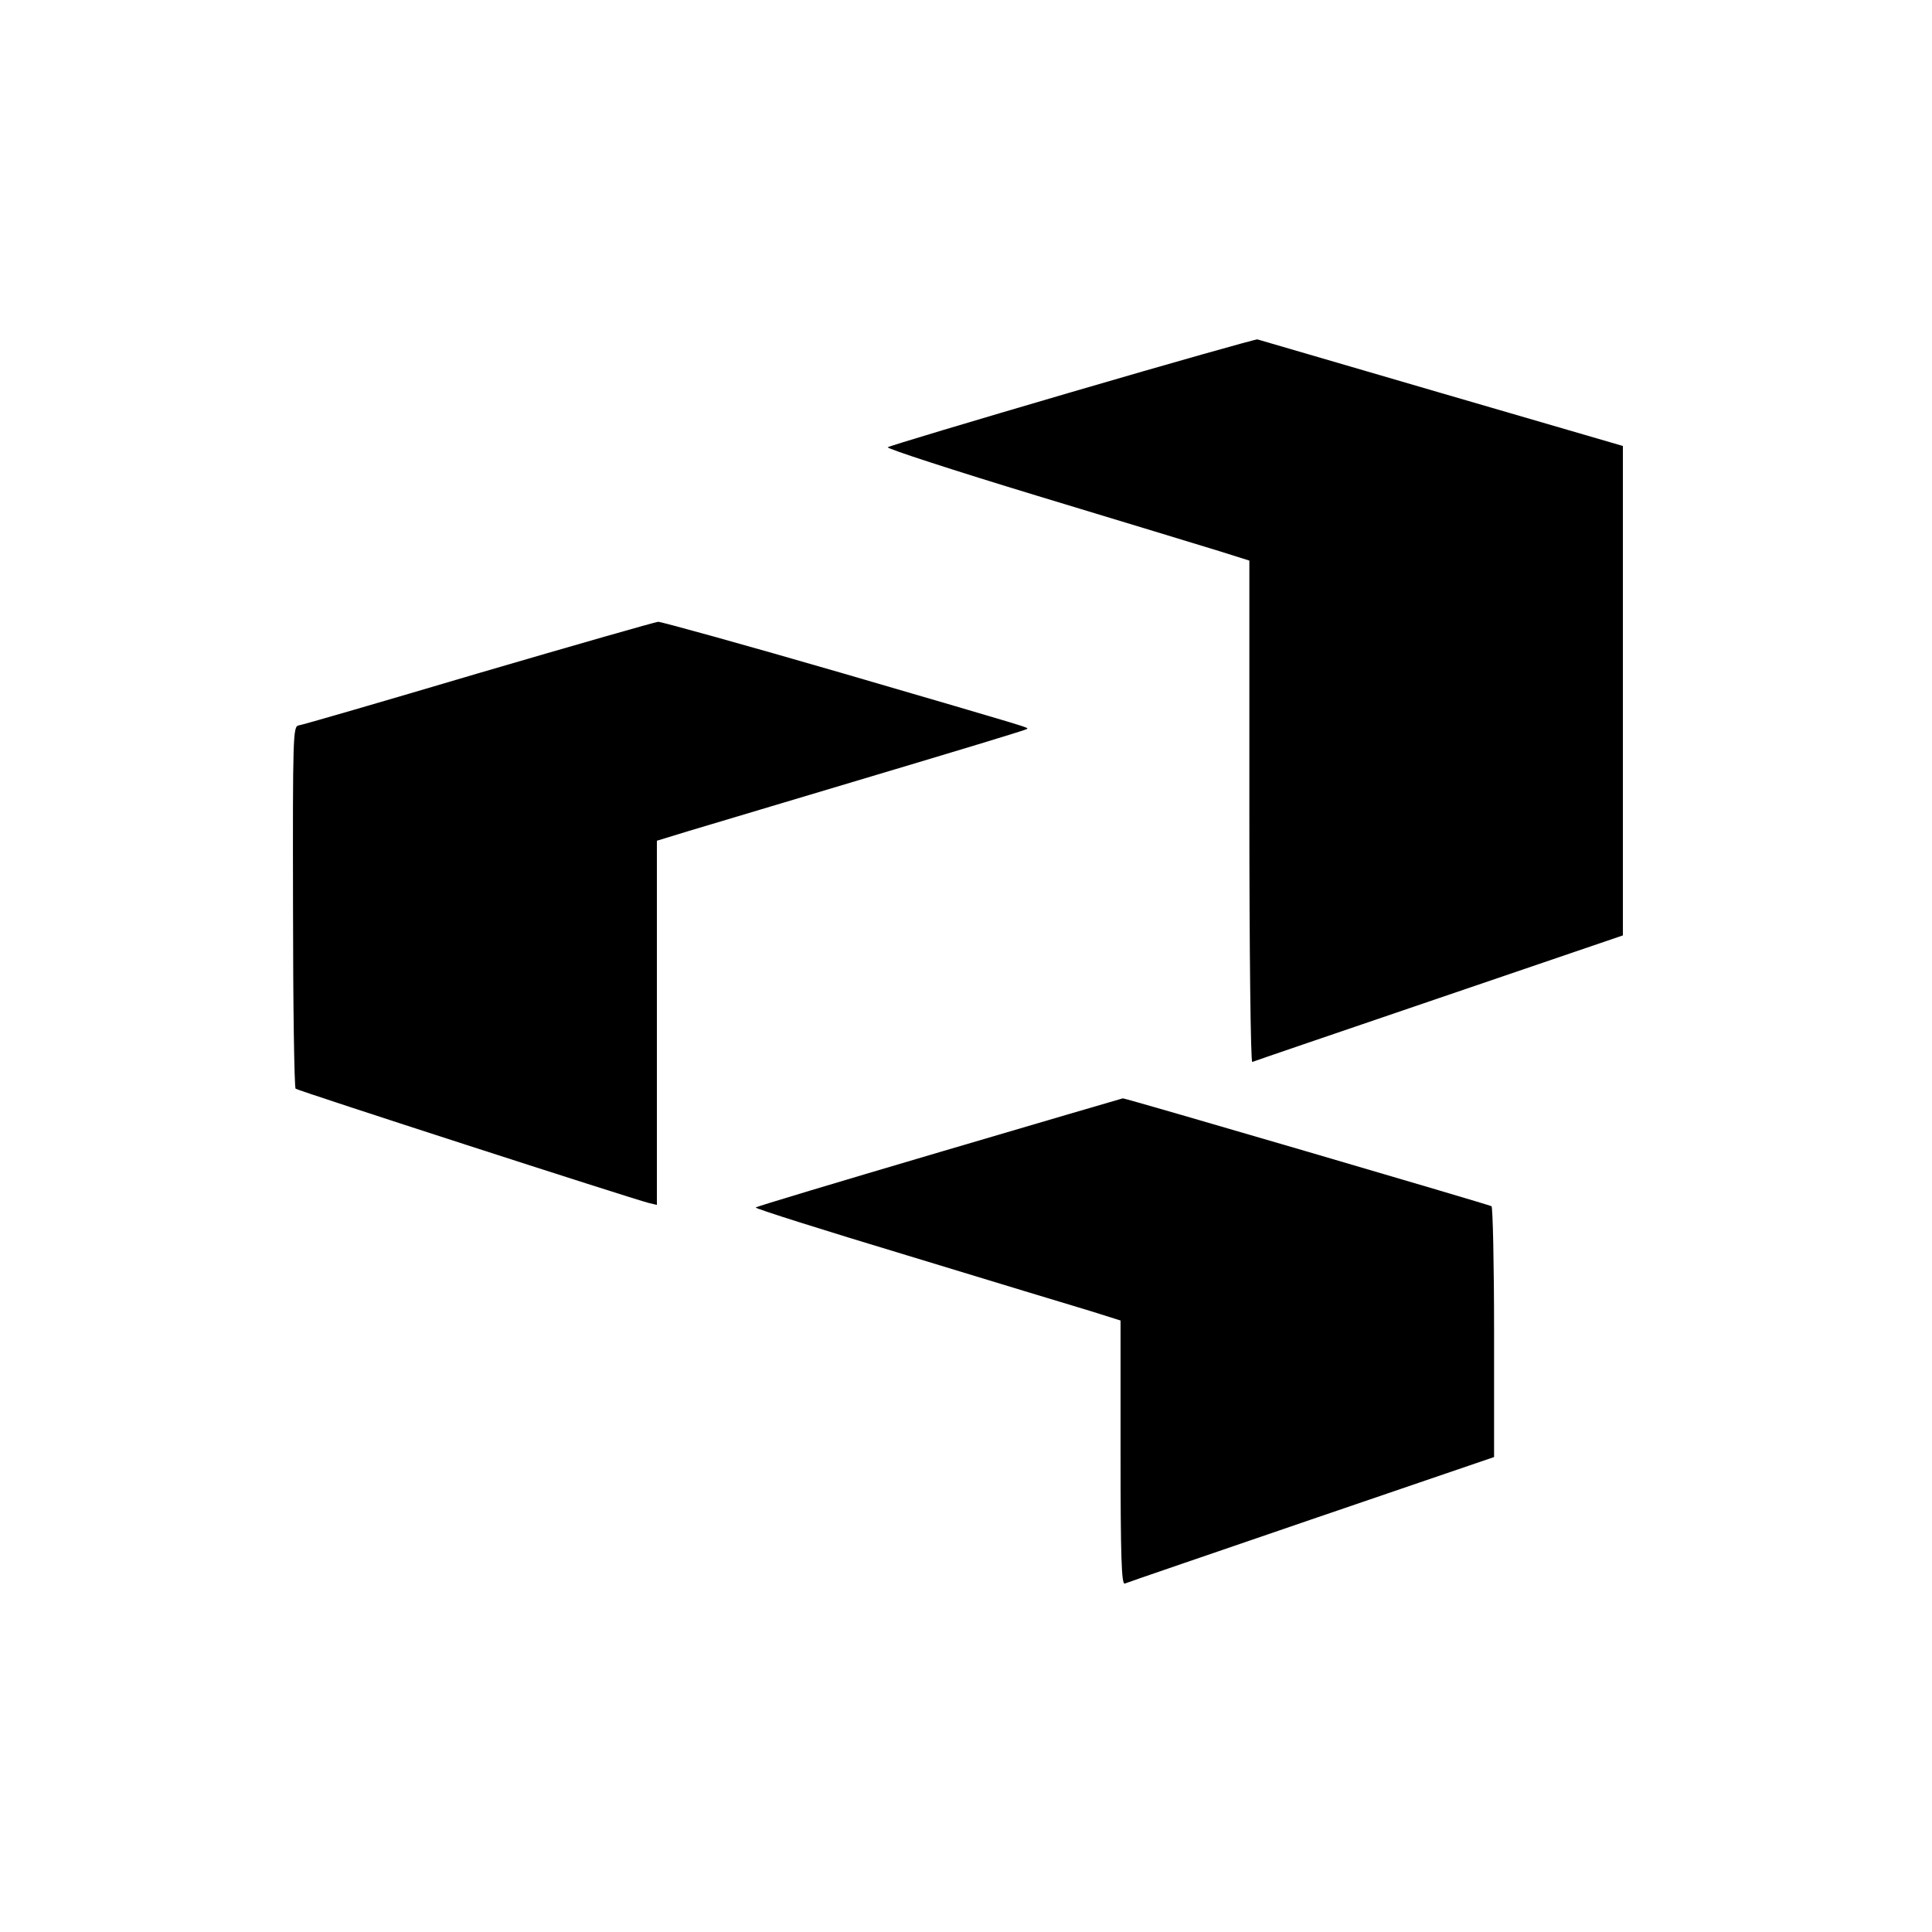
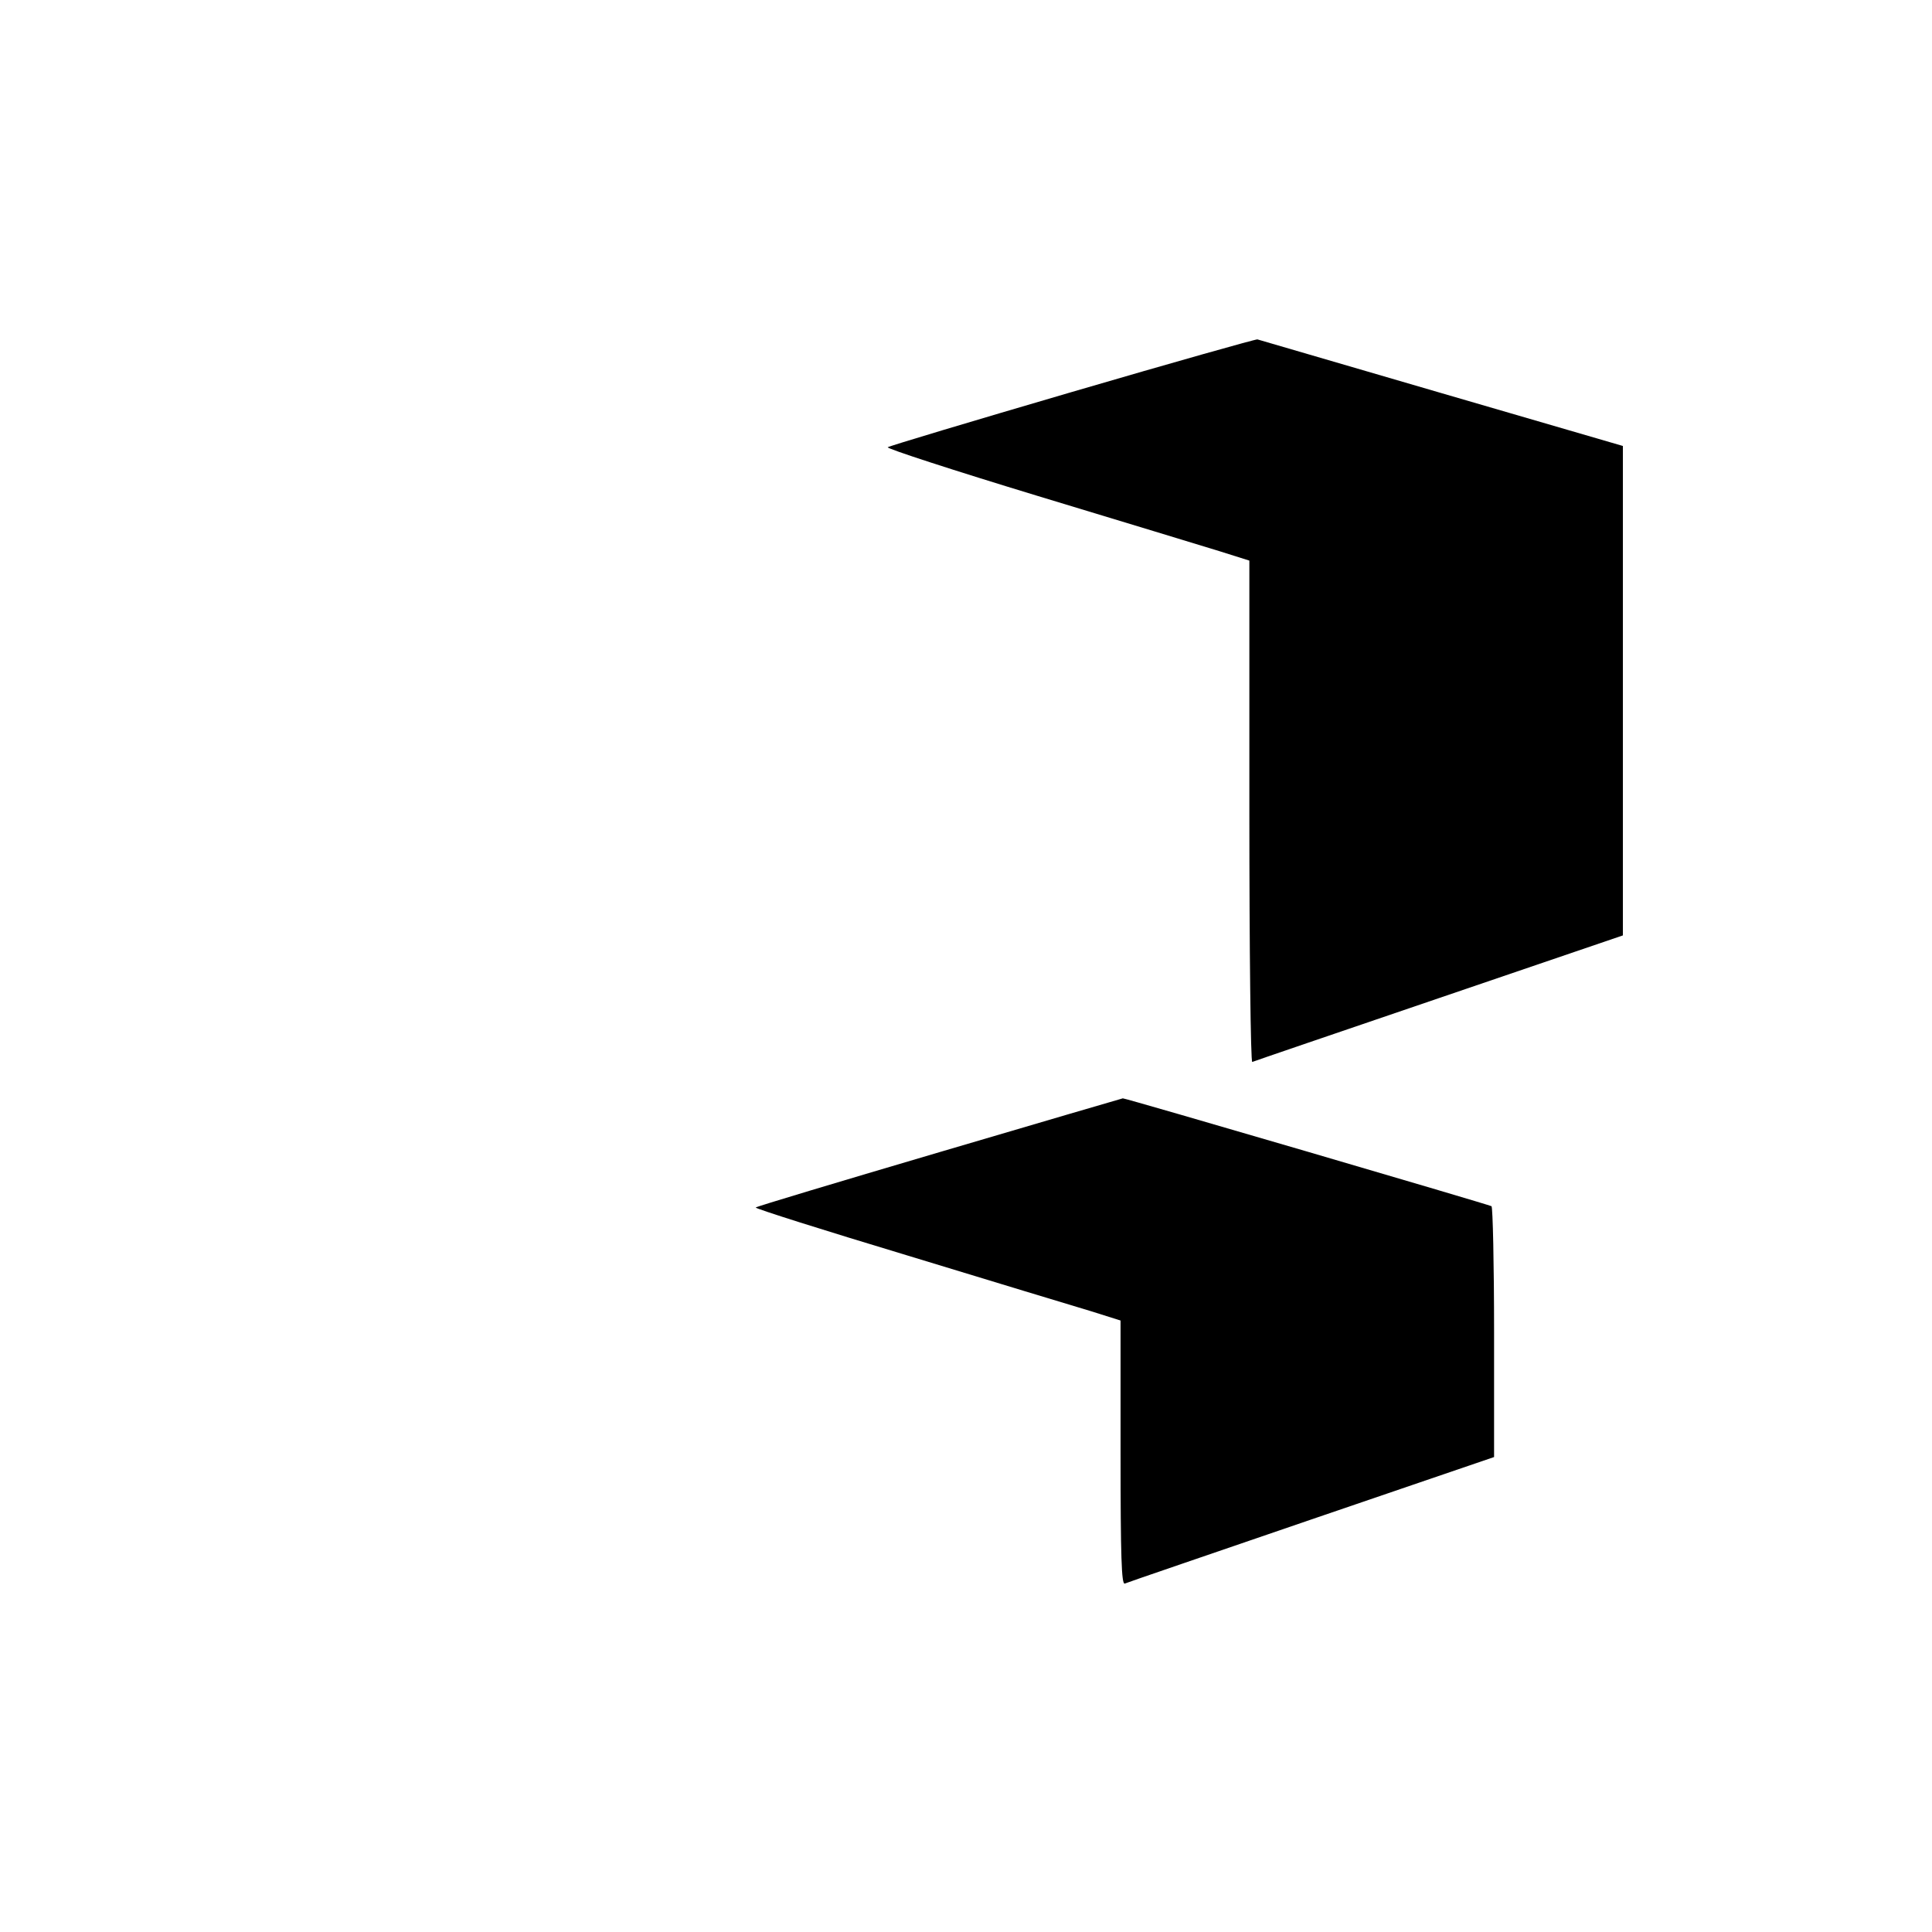
<svg xmlns="http://www.w3.org/2000/svg" version="1.0" width="600pt" height="600pt" viewBox="0 0 600 600" preserveAspectRatio="xMidYMid meet">
  <g transform="translate(0,600) scale(0.1,-0.1)" fill="#000000" stroke="none">
    <path d="M3330 4783 c-311 -91 -568 -168 -573 -172 -4 -4 205 -72 465 -151 260 -79 515 -156 566 -172 l92 -29 0 -780 c0 -430 4 -779 9 -777 4 2 265 91 579 198 l572 195 0 760 0 760 -563 164 c-309 90 -566 165 -572 167 -5 1 -264 -72 -575 -163z" />
-     <path d="M1485 3909 c-297 -88 -548 -161 -558 -162 -17 -3 -18 -34 -17 -562 0 -308 4 -562 8 -566 6 -6 1042 -341 1097 -355 l25 -6 0 565 0 566 98 30 c53 16 311 93 572 171 261 78 477 143 479 146 5 5 35 -4 -575 174 -303 88 -560 159 -570 159 -10 -1 -262 -73 -559 -160z" />
    <path d="M2918 2422 c-312 -92 -569 -169 -571 -172 -3 -3 209 -70 471 -149 263 -80 519 -158 570 -173 l92 -29 0 -411 c0 -324 3 -409 13 -406 6 3 267 92 579 199 l568 194 0 387 c0 213 -4 389 -8 392 -8 5 -1141 337 -1145 335 -1 0 -257 -75 -569 -167z" />
  </g>
</svg>